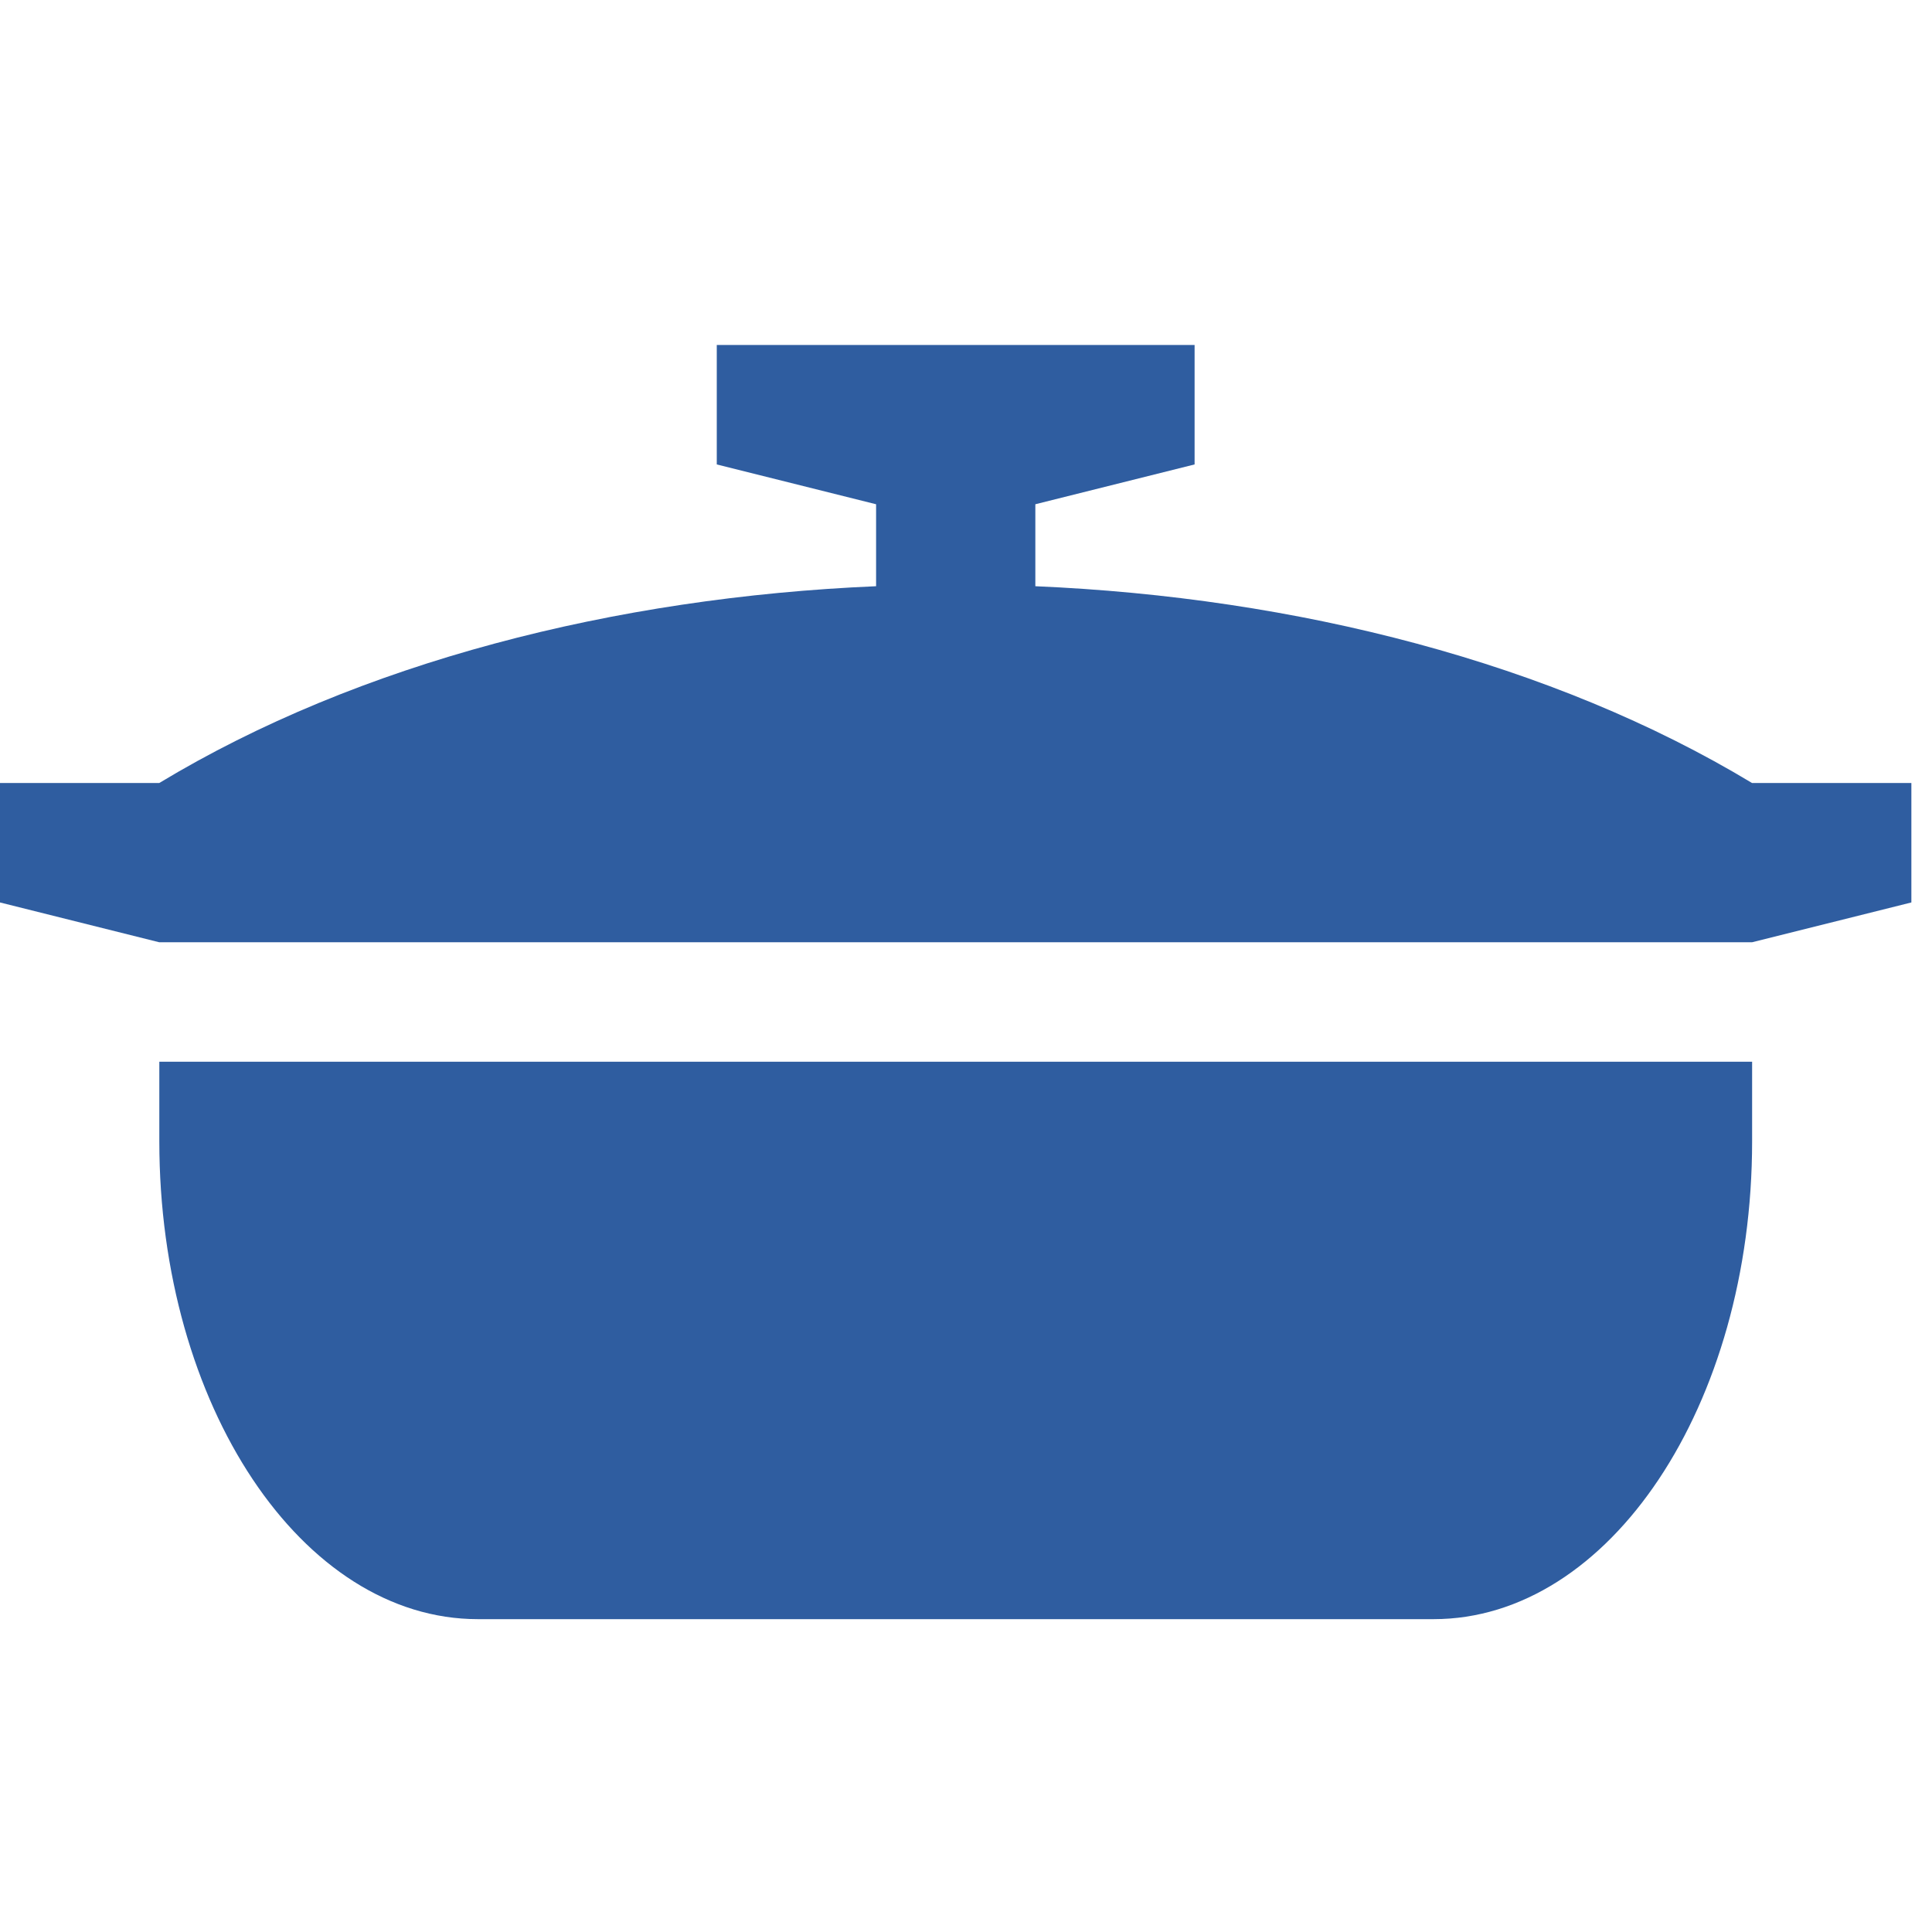
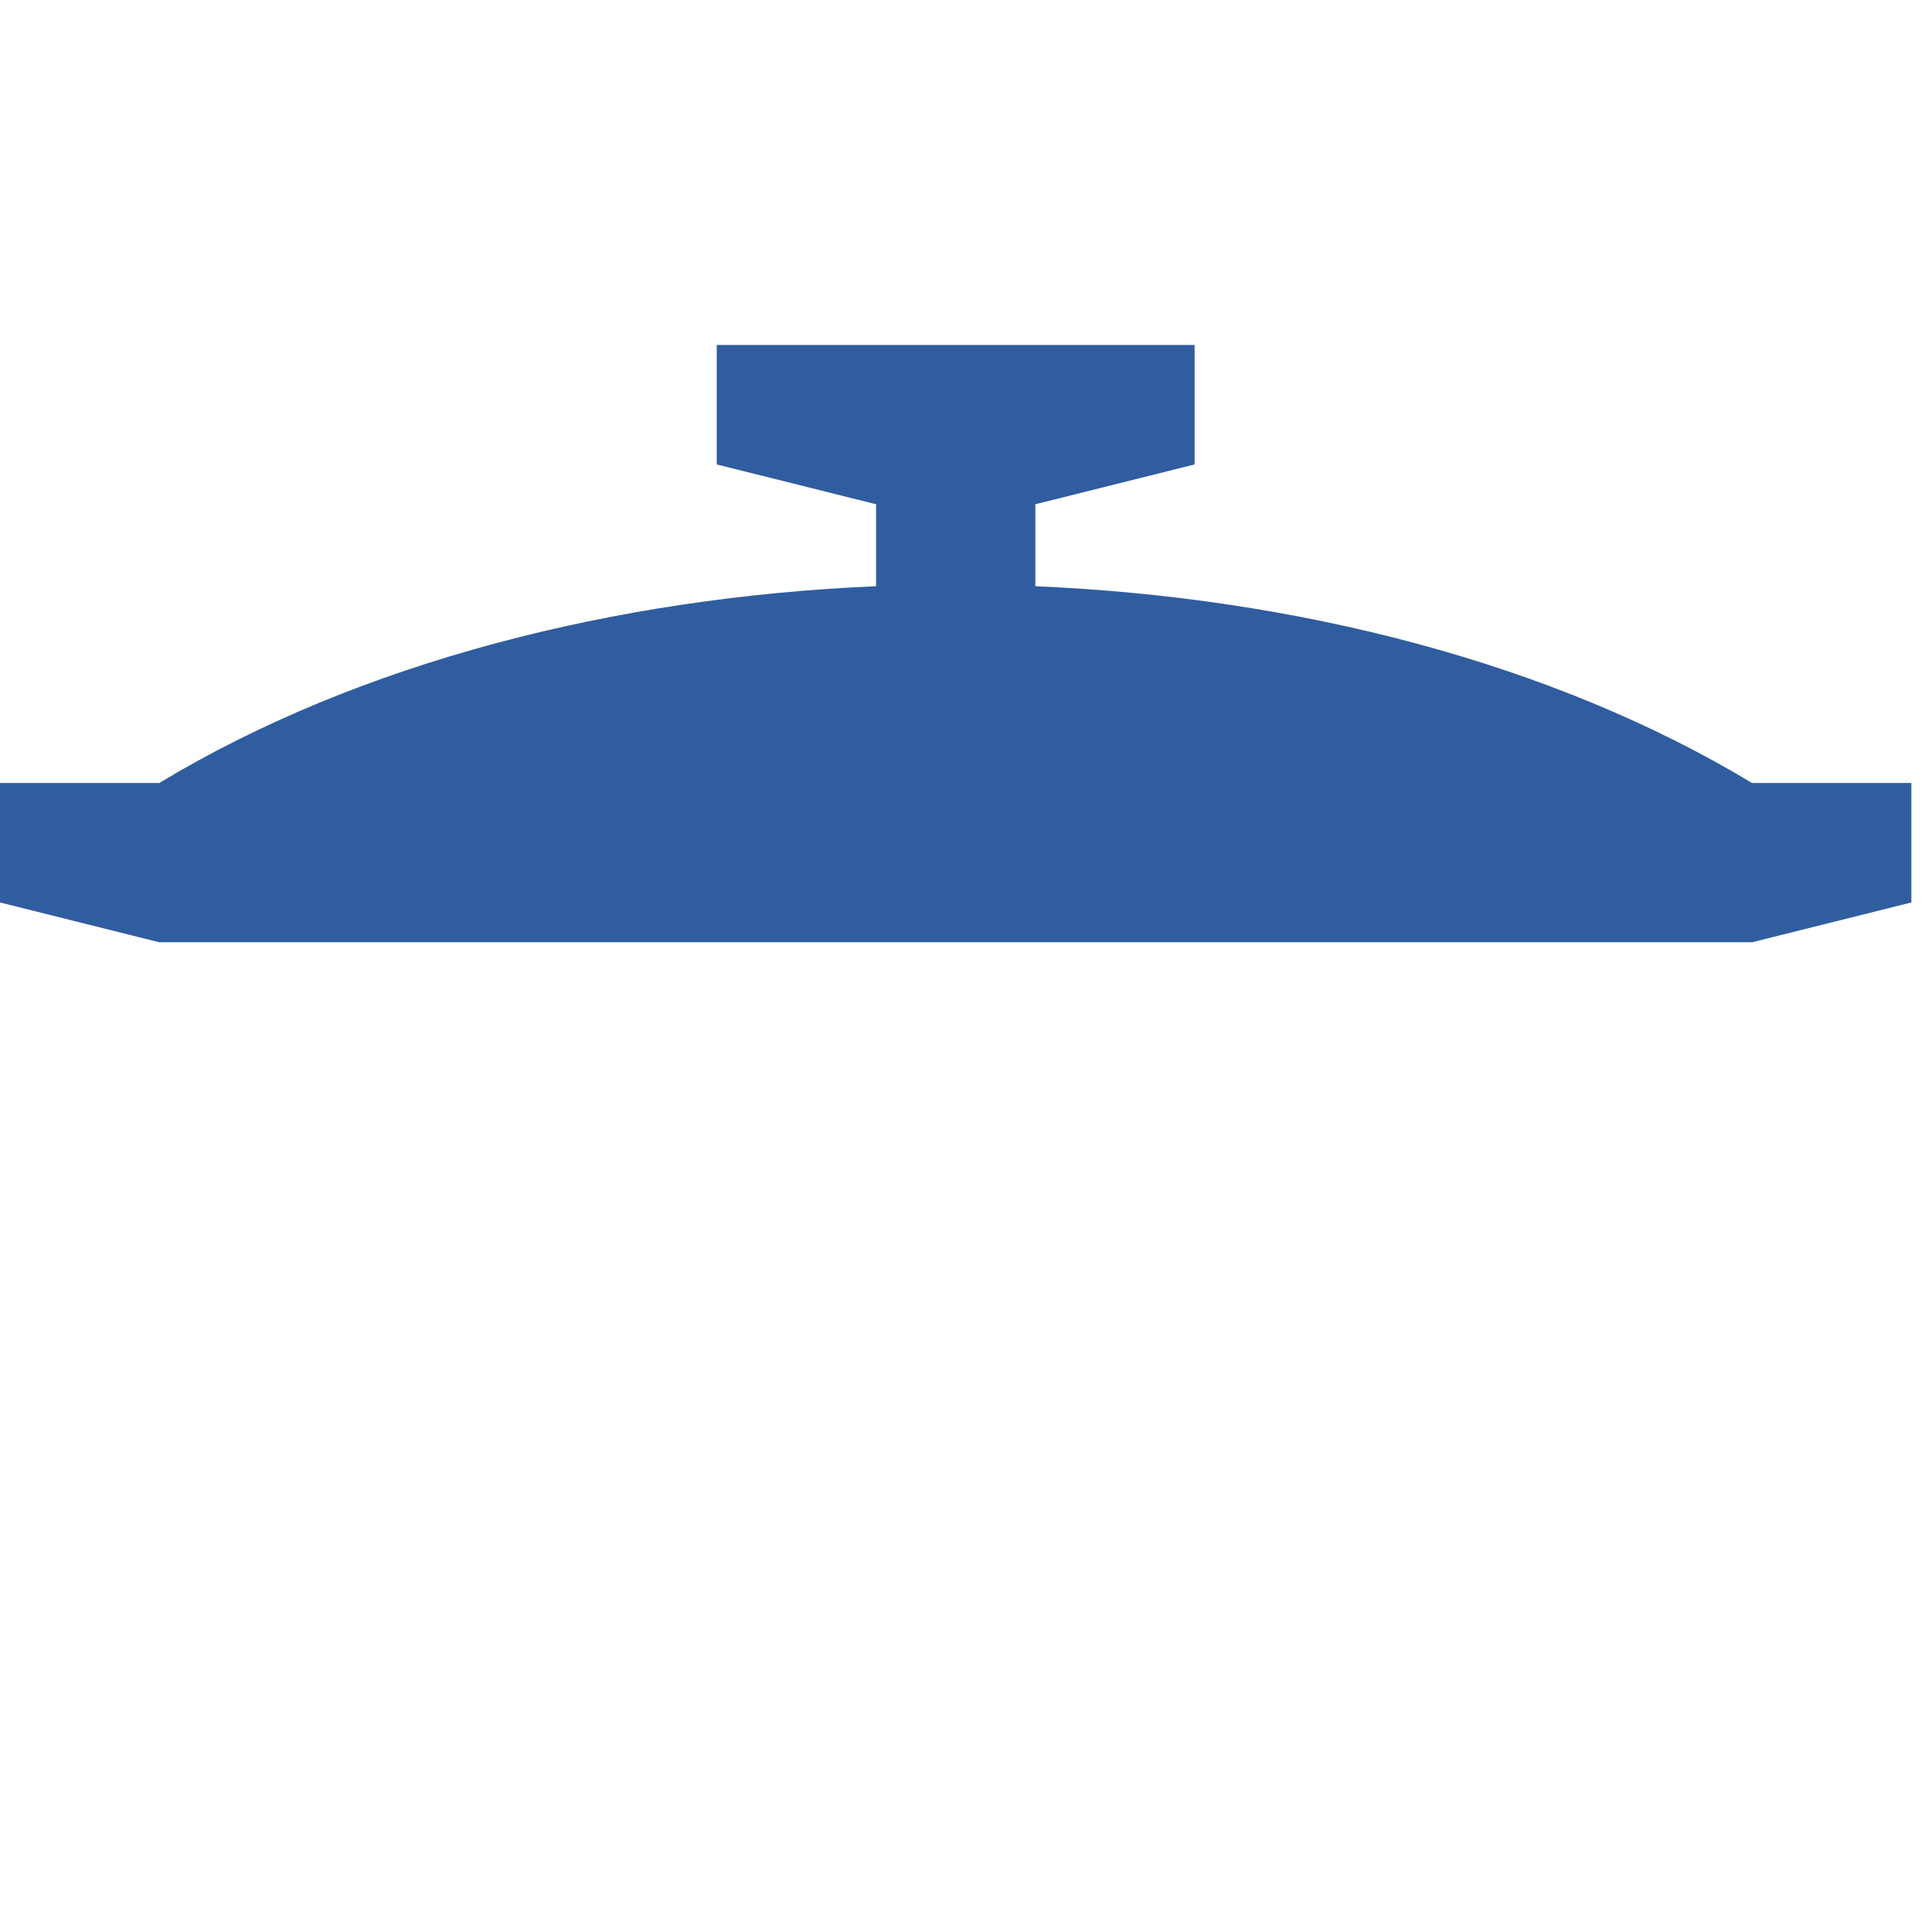
<svg xmlns="http://www.w3.org/2000/svg" width="28" height="28" viewBox="0 0 28 28" fill="none">
-   <path d="M25.393 15.387V16.541C25.393 20.366 23.326 23.466 20.776 23.466H6.926C4.376 23.466 2.309 20.366 2.309 16.541V15.387H25.393Z" fill="#2F5DA0" />
  <path d="M25.392 11.348C22.498 9.602 18.787 8.657 15.005 8.496V7.308L17.313 6.731V5H10.388V6.731L12.697 7.308V8.496C8.912 8.657 5.201 9.601 2.308 11.348H0V13.079L2.308 13.656H25.392L27.701 13.079V11.348H25.392Z" fill="#2F5DA0" />
</svg>